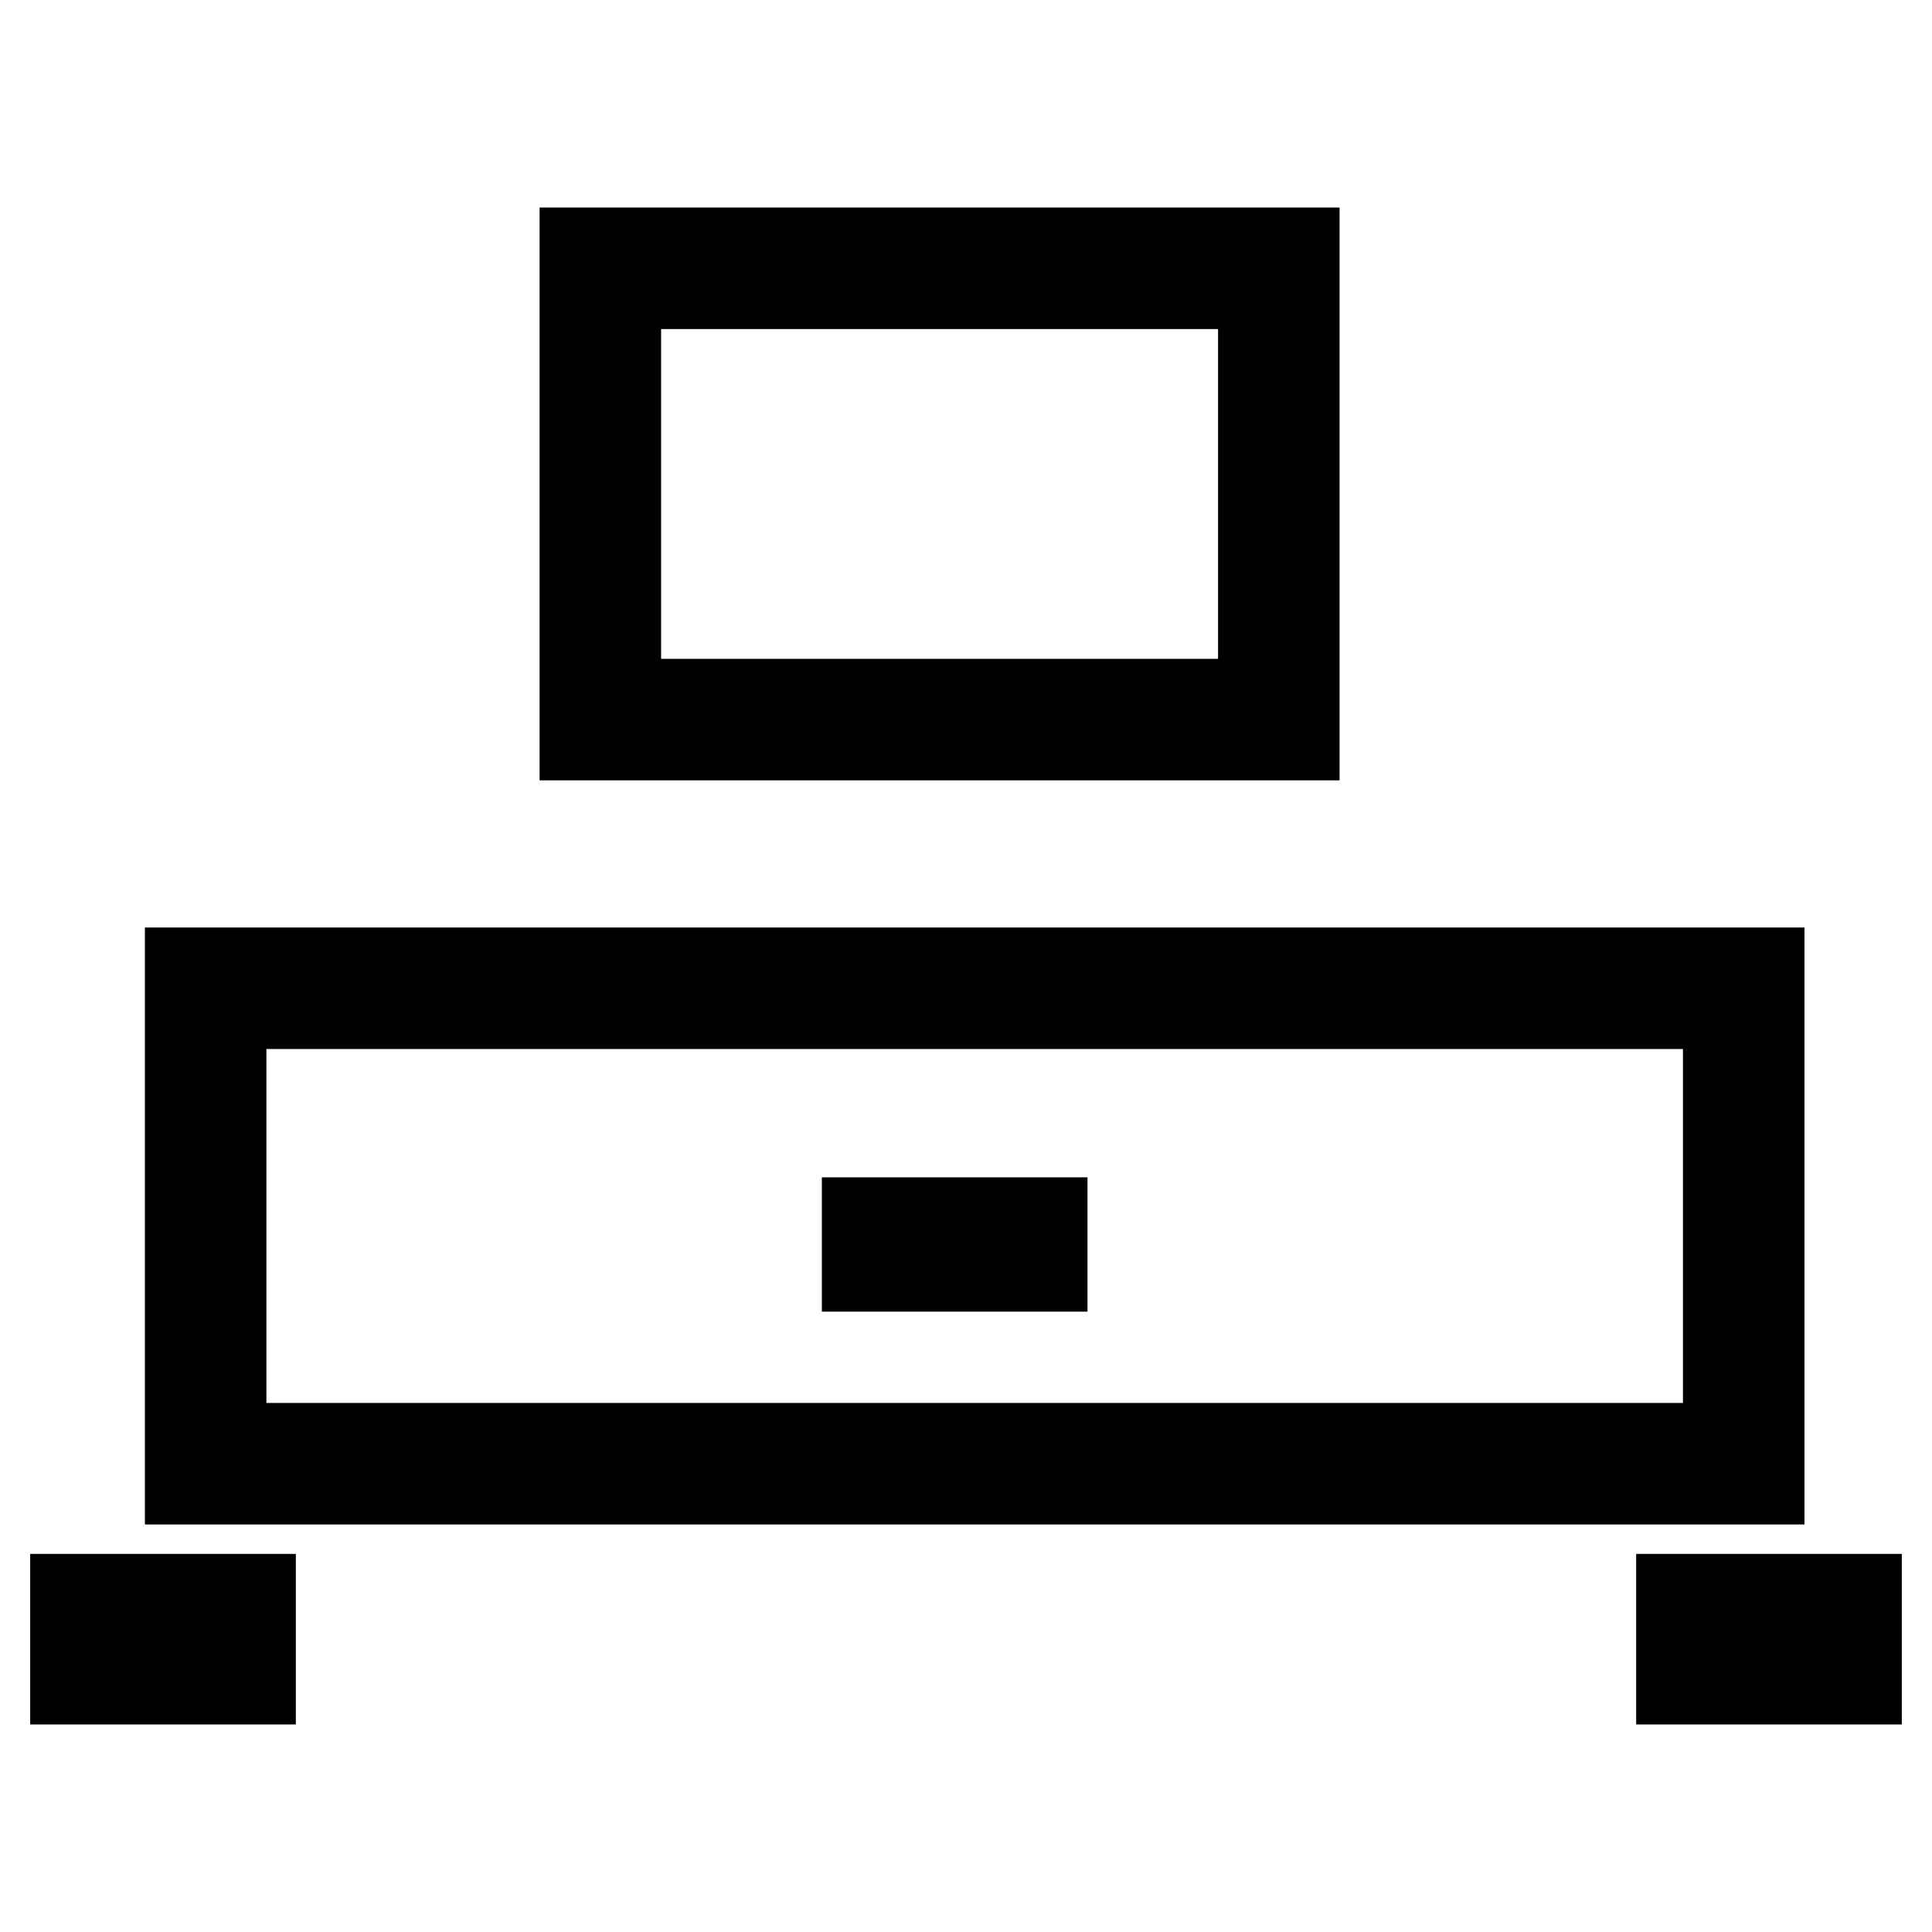
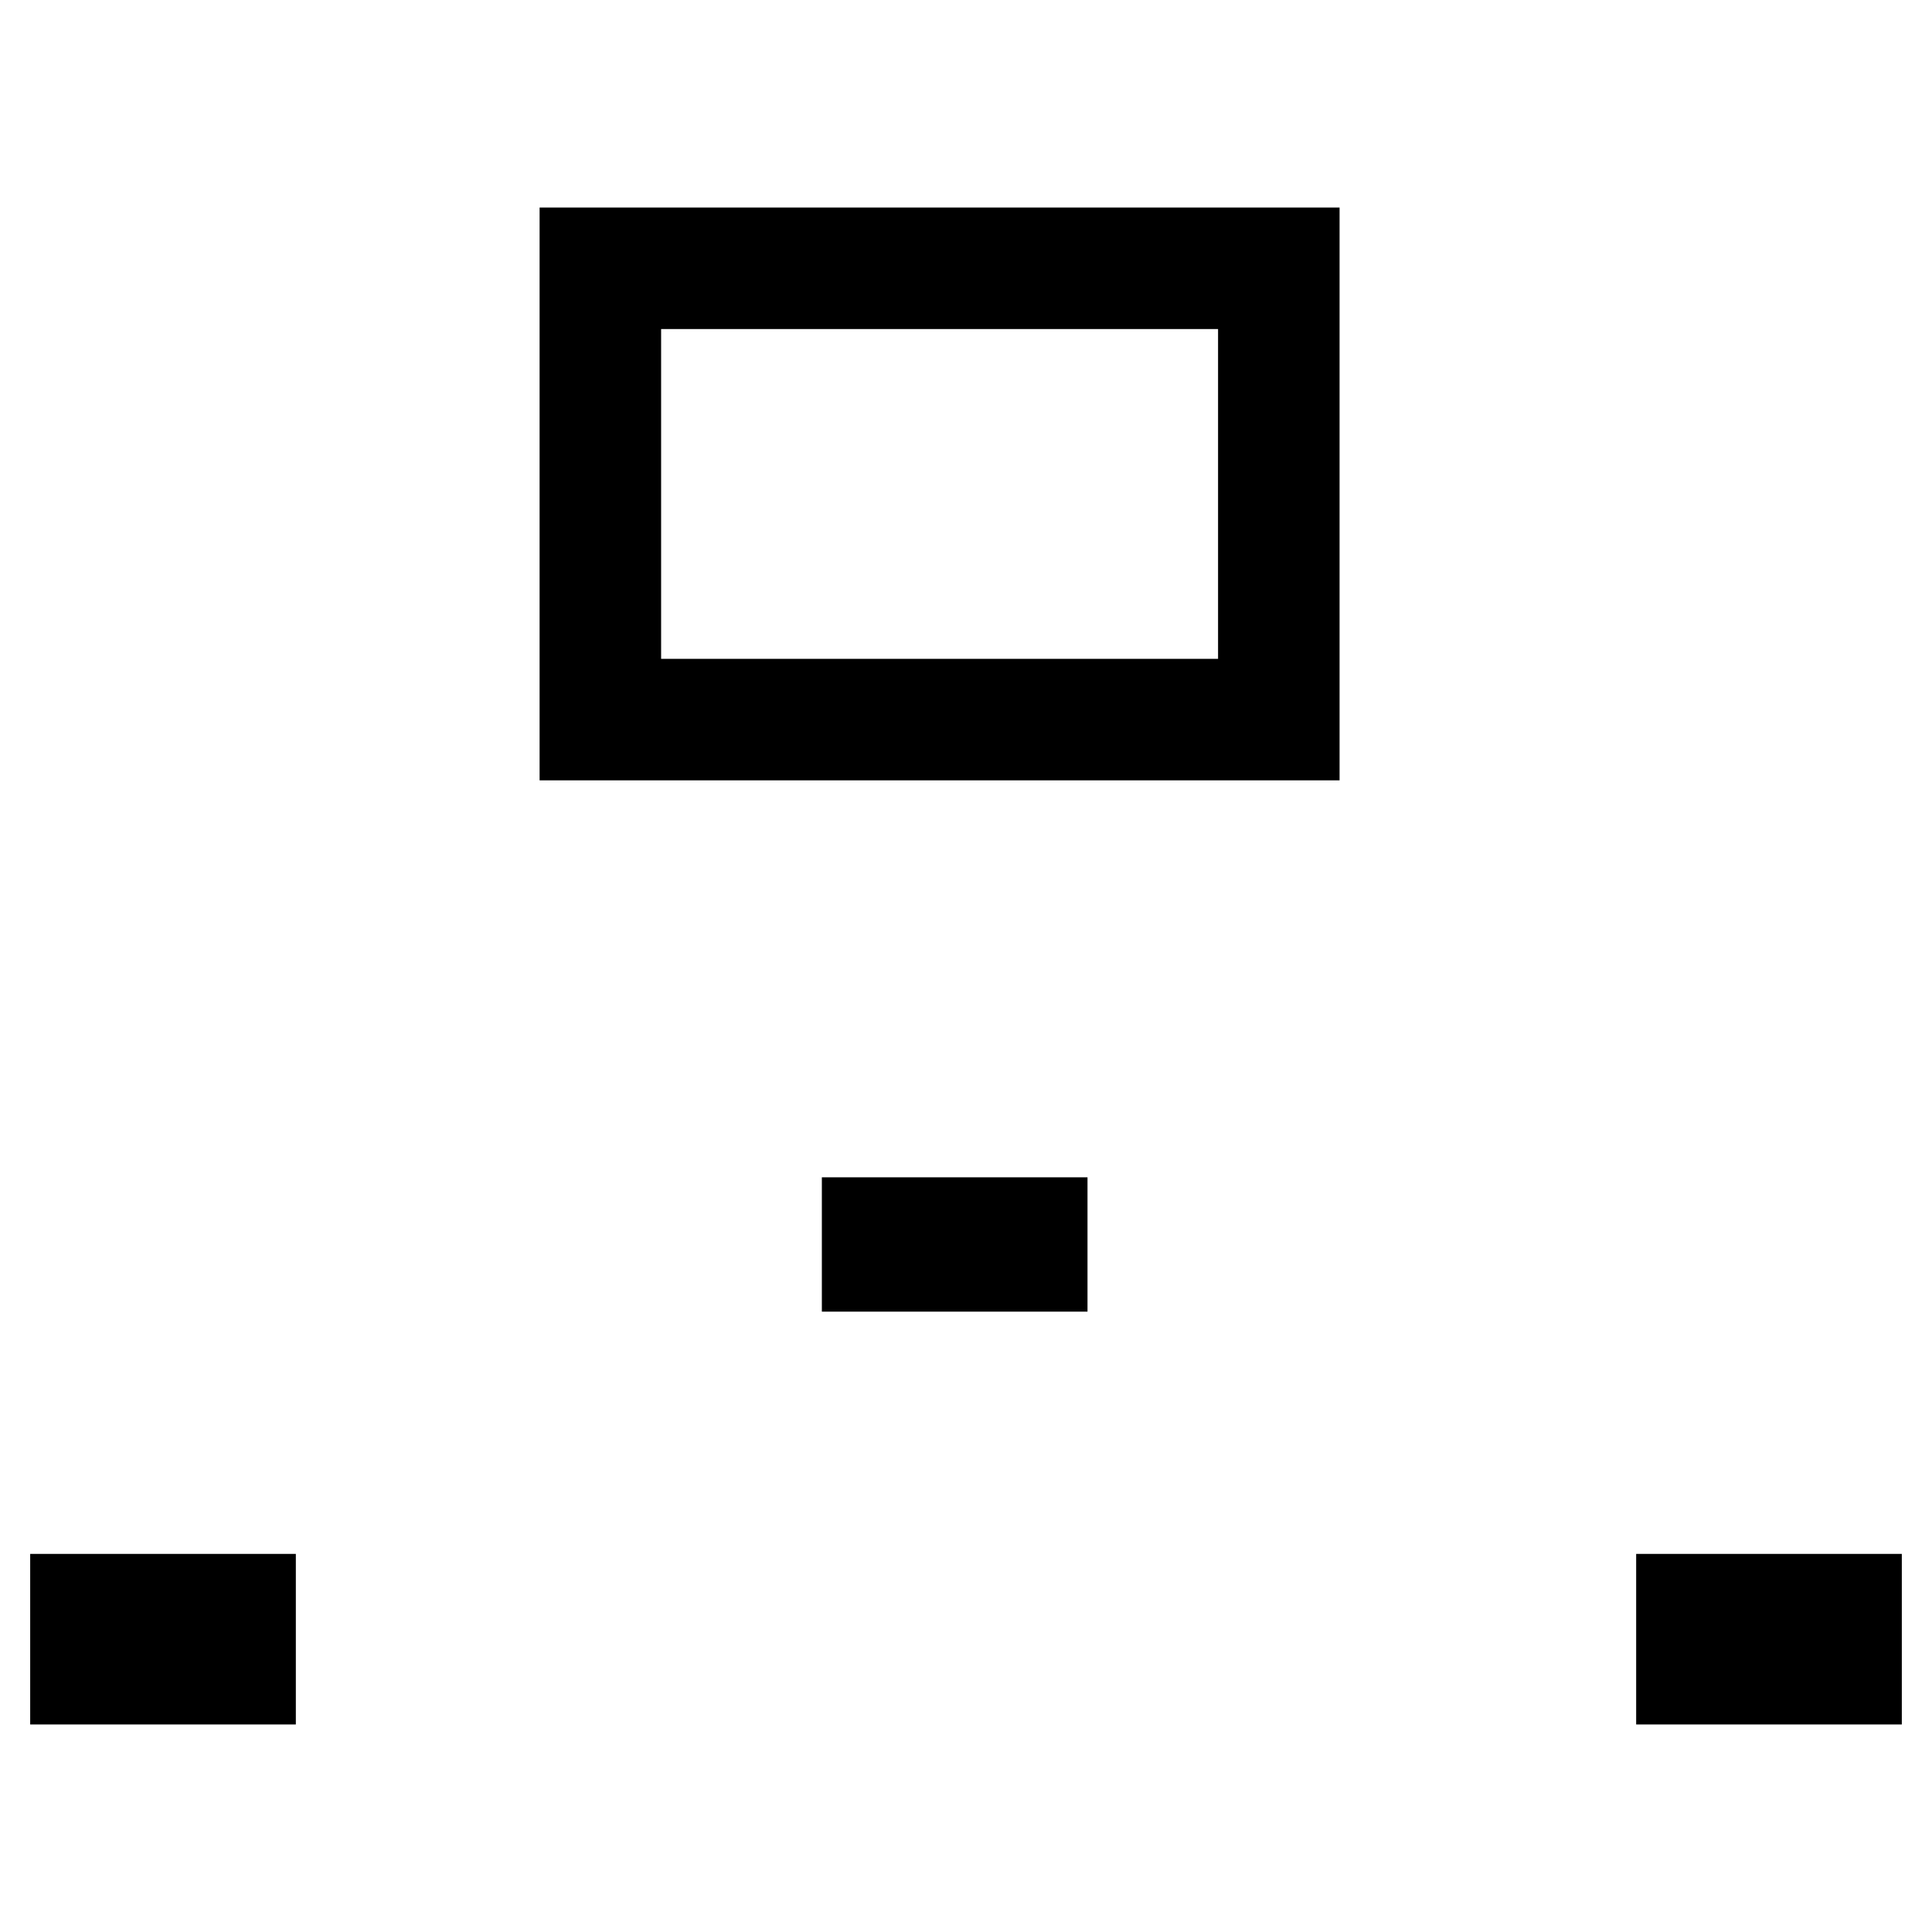
<svg xmlns="http://www.w3.org/2000/svg" version="1.1" x="0px" y="0px" viewBox="0 0 256 256" enable-background="new 0 0 256 256" xml:space="preserve">
  <g>
    <path stroke-width="12" fill-opacity="0" stroke="#000000" d="M138.1,167.8h-23.2V162h23.2V167.8z M115.8,166.8H137V163h-21.1V166.8z M33.2,222.5H10v-10.6h23.2V222.5z  M11,221.4h21.1v-8.6H11V221.4z M246,222.5h-23.2v-10.6H246V222.5z M223.8,221.4H245v-8.6h-21.1V221.4z M171.5,97.4h-94V33.5h94 V97.4z M81.6,93.3h85.8V37.6H81.6V93.3z" />
-     <path stroke-width="12" fill-opacity="0" stroke="#000000" d="M233,196H25.2v-67.1h207.9V196H233z M29.3,191.9H229V133H29.3V191.9z" />
  </g>
</svg>